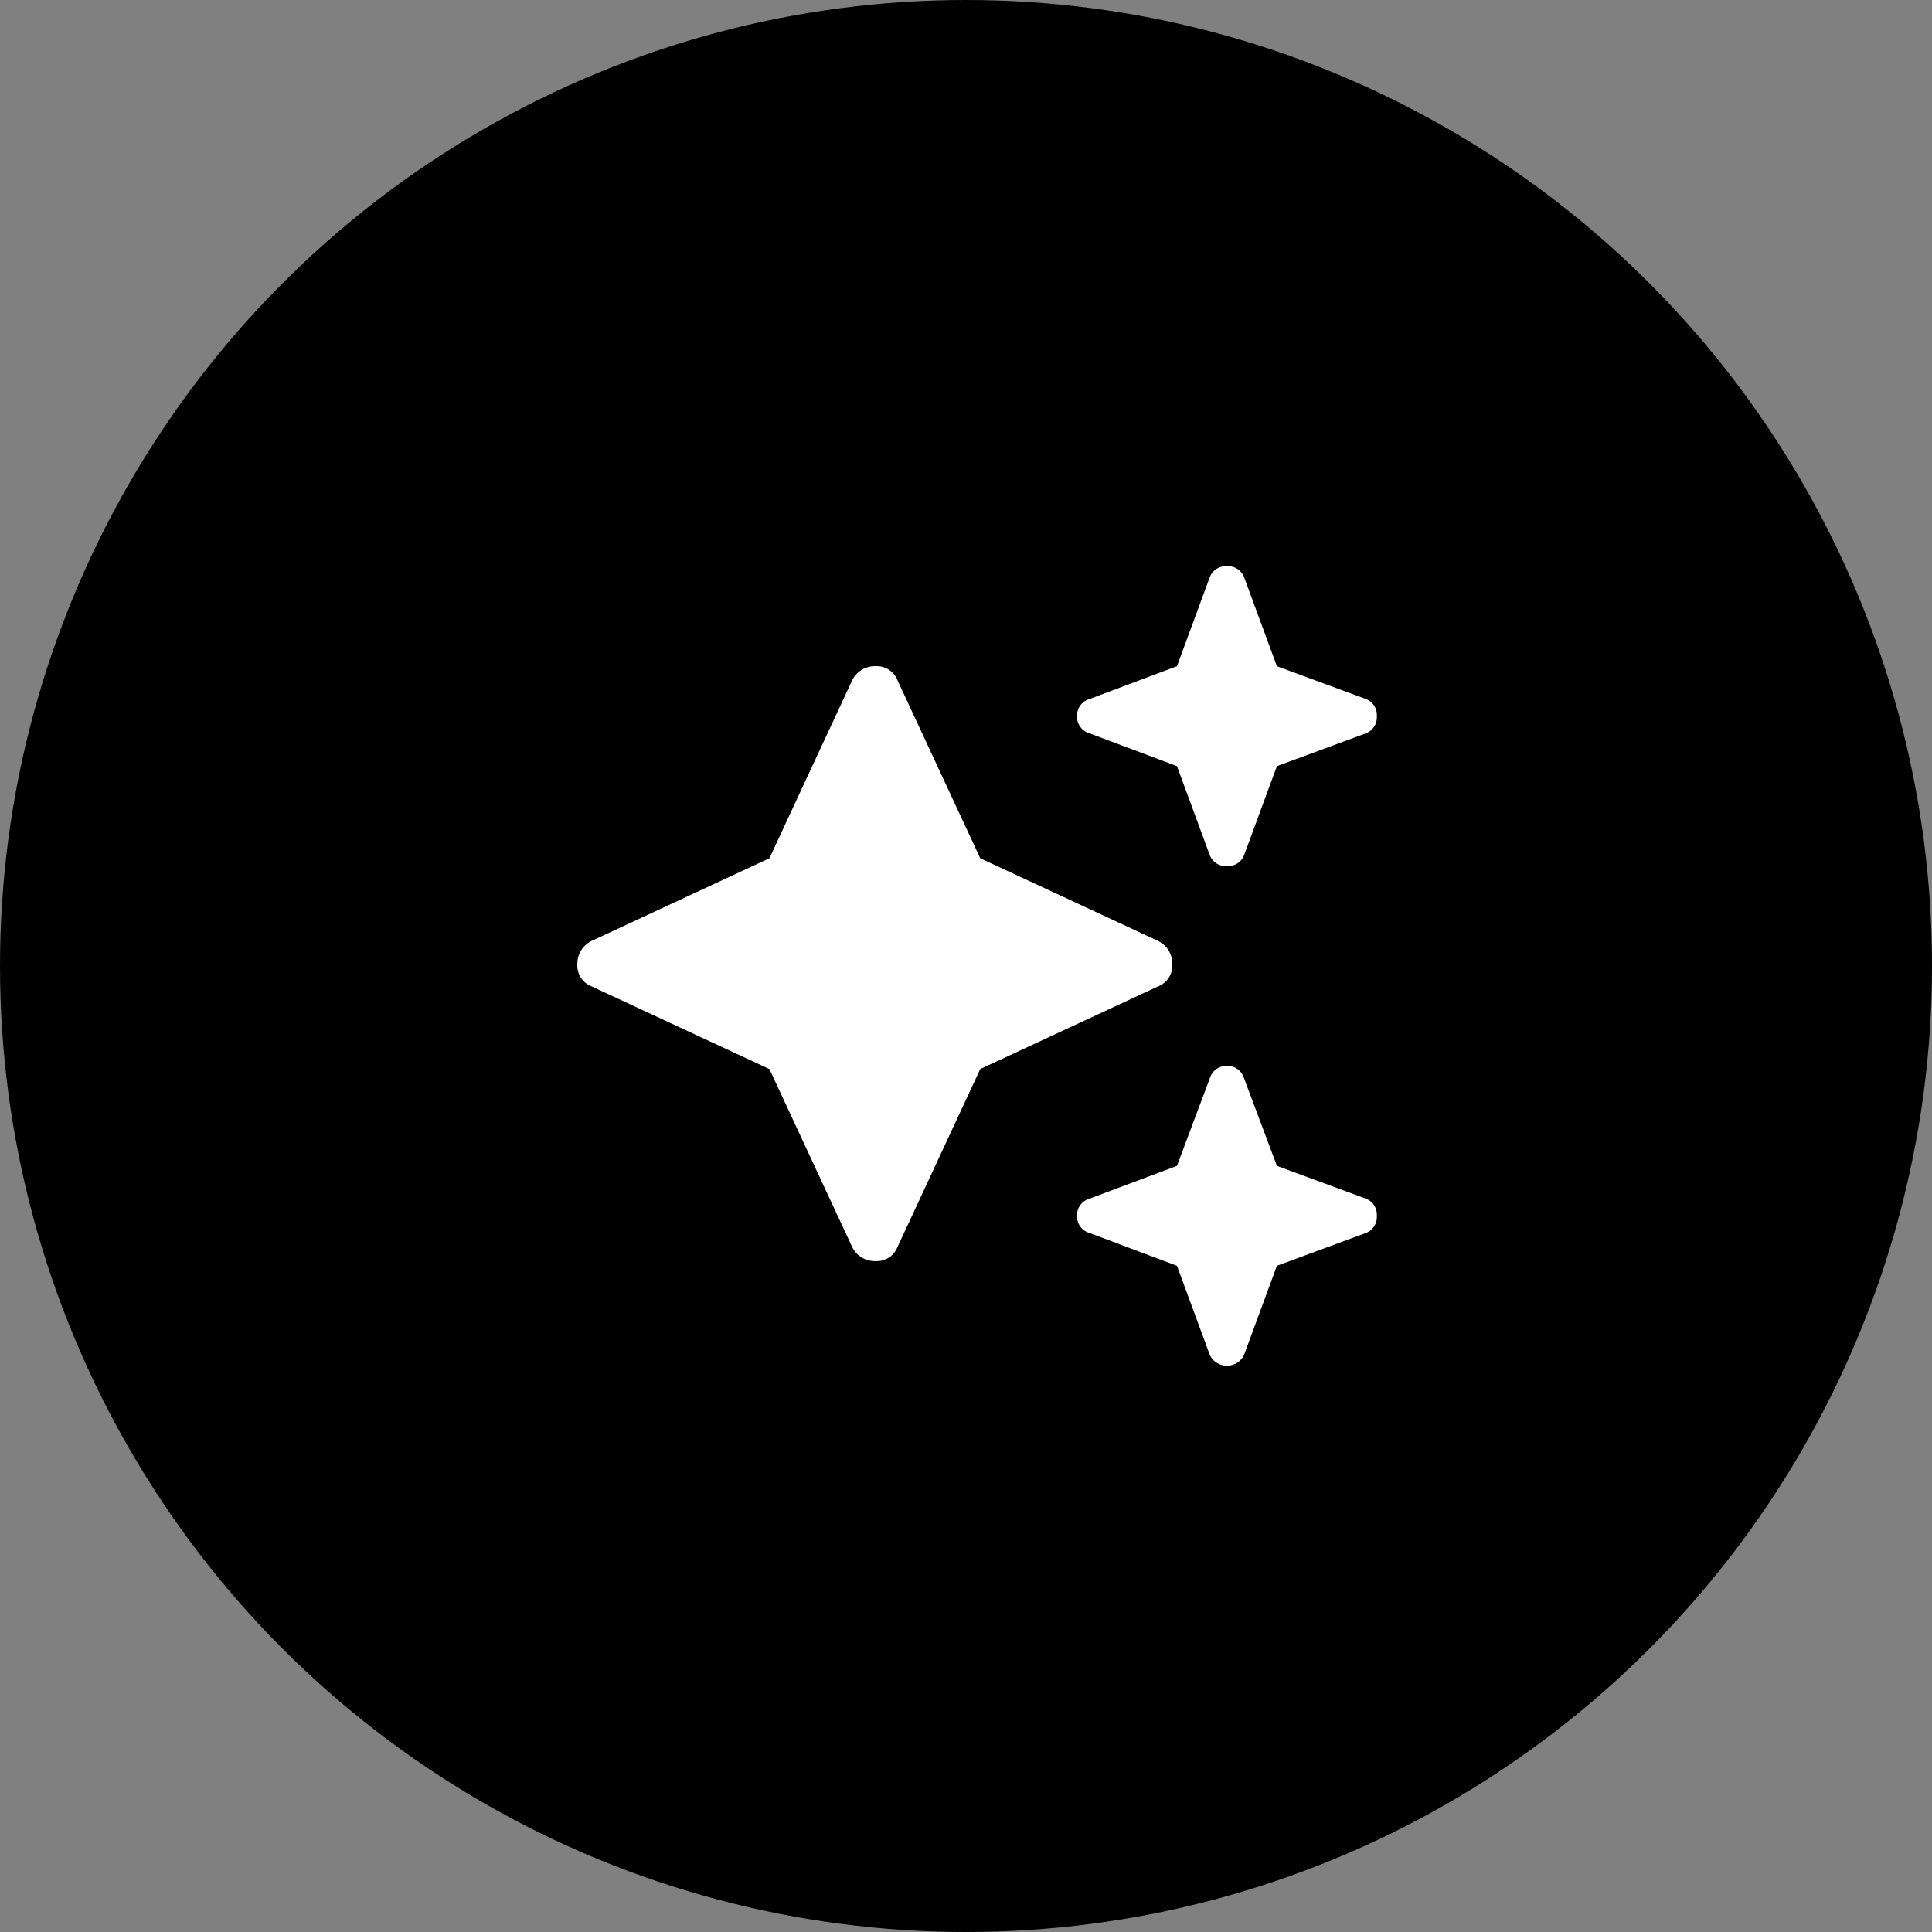
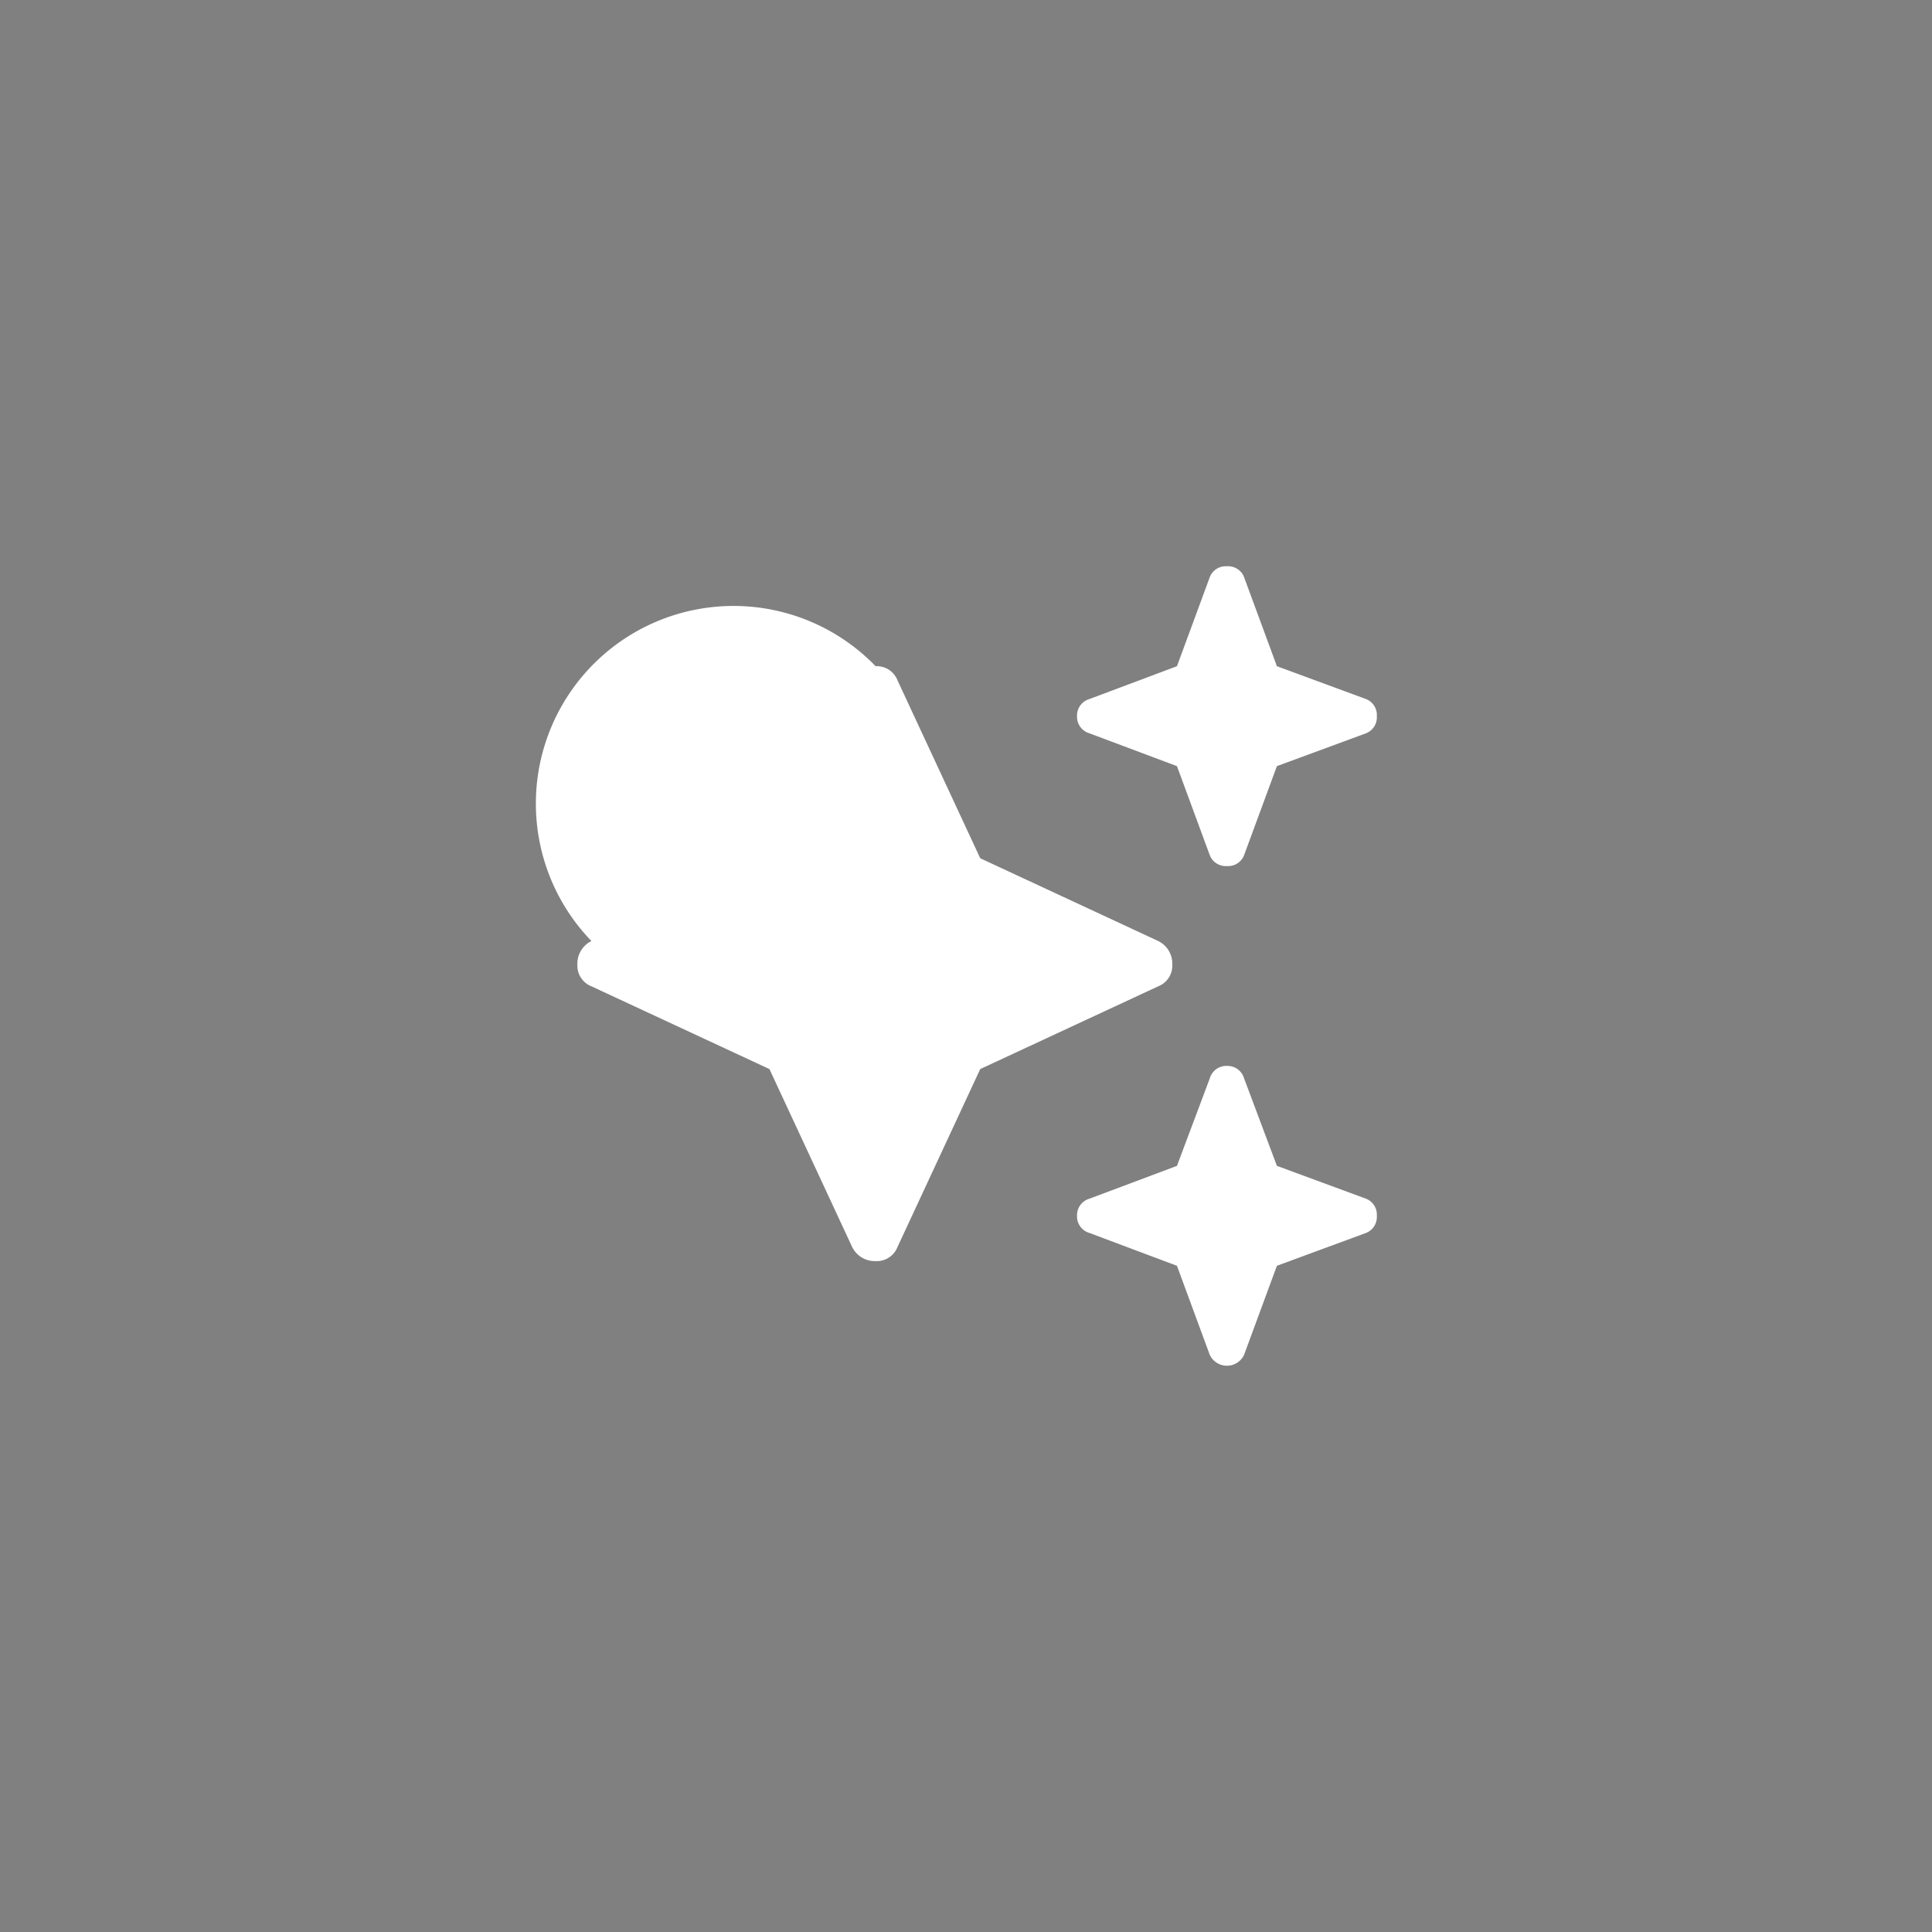
<svg xmlns="http://www.w3.org/2000/svg" width="87" height="87" viewBox="0 0 87 87">
  <rect x="0" y="0" width="87" height="87" fill="#808080" stroke="none" />
  <g id="Group_18053" data-name="Group 18053" transform="translate(-1477 -758)">
-     <circle id="Ellipse_5" data-name="Ellipse 5" cx="43.5" cy="43.5" r="43.5" transform="translate(1477 758)" />
-     <path id="Path_21727" data-name="Path 21727" d="M5.063-25.523,9-27l1.477-4.008a.771.771,0,0,1,.773-.492.771.771,0,0,1,.773.492L13.5-27l4.008,1.477A.771.771,0,0,1,18-24.75a.771.771,0,0,1-.492.773L13.5-22.5l-1.477,4.008A.771.771,0,0,1,11.25-18a.771.771,0,0,1-.773-.492L9-22.5,5.063-23.977A.774.774,0,0,1,4.5-24.75.774.774,0,0,1,5.063-25.523ZM.141-18.352l8.016,3.727a1.136,1.136,0,0,1,.633,1.055,1,1,0,0,1-.633.984L.141-8.859-3.586-.844a1,1,0,0,1-.984.633A1.136,1.136,0,0,1-5.625-.844L-9.352-8.859l-8.016-3.727A1,1,0,0,1-18-13.57a1.136,1.136,0,0,1,.633-1.055l8.016-3.727,3.727-8.016A1.136,1.136,0,0,1-4.57-27a1,1,0,0,1,.984.633ZM10.477-8.437A.774.774,0,0,1,11.25-9a.774.774,0,0,1,.773.563L13.5-4.5l4.008,1.477A.771.771,0,0,1,18-2.25a.771.771,0,0,1-.492.773L13.5,0,12.023,4.008a.854.854,0,0,1-1.547,0L9,0,5.063-1.477A.774.774,0,0,1,4.5-2.25a.774.774,0,0,1,.563-.773L9-4.5Z" transform="translate(1521 815)" fill="#fff" />
+     <path id="Path_21727" data-name="Path 21727" d="M5.063-25.523,9-27l1.477-4.008a.771.771,0,0,1,.773-.492.771.771,0,0,1,.773.492L13.5-27l4.008,1.477A.771.771,0,0,1,18-24.75a.771.771,0,0,1-.492.773L13.5-22.5l-1.477,4.008A.771.771,0,0,1,11.25-18a.771.771,0,0,1-.773-.492L9-22.5,5.063-23.977A.774.774,0,0,1,4.5-24.75.774.774,0,0,1,5.063-25.523ZM.141-18.352l8.016,3.727a1.136,1.136,0,0,1,.633,1.055,1,1,0,0,1-.633.984L.141-8.859-3.586-.844a1,1,0,0,1-.984.633A1.136,1.136,0,0,1-5.625-.844L-9.352-8.859l-8.016-3.727A1,1,0,0,1-18-13.57a1.136,1.136,0,0,1,.633-1.055A1.136,1.136,0,0,1-4.57-27a1,1,0,0,1,.984.633ZM10.477-8.437A.774.774,0,0,1,11.25-9a.774.774,0,0,1,.773.563L13.5-4.5l4.008,1.477A.771.771,0,0,1,18-2.25a.771.771,0,0,1-.492.773L13.5,0,12.023,4.008a.854.854,0,0,1-1.547,0L9,0,5.063-1.477A.774.774,0,0,1,4.5-2.25a.774.774,0,0,1,.563-.773L9-4.5Z" transform="translate(1521 815)" fill="#fff" />
  </g>
</svg>